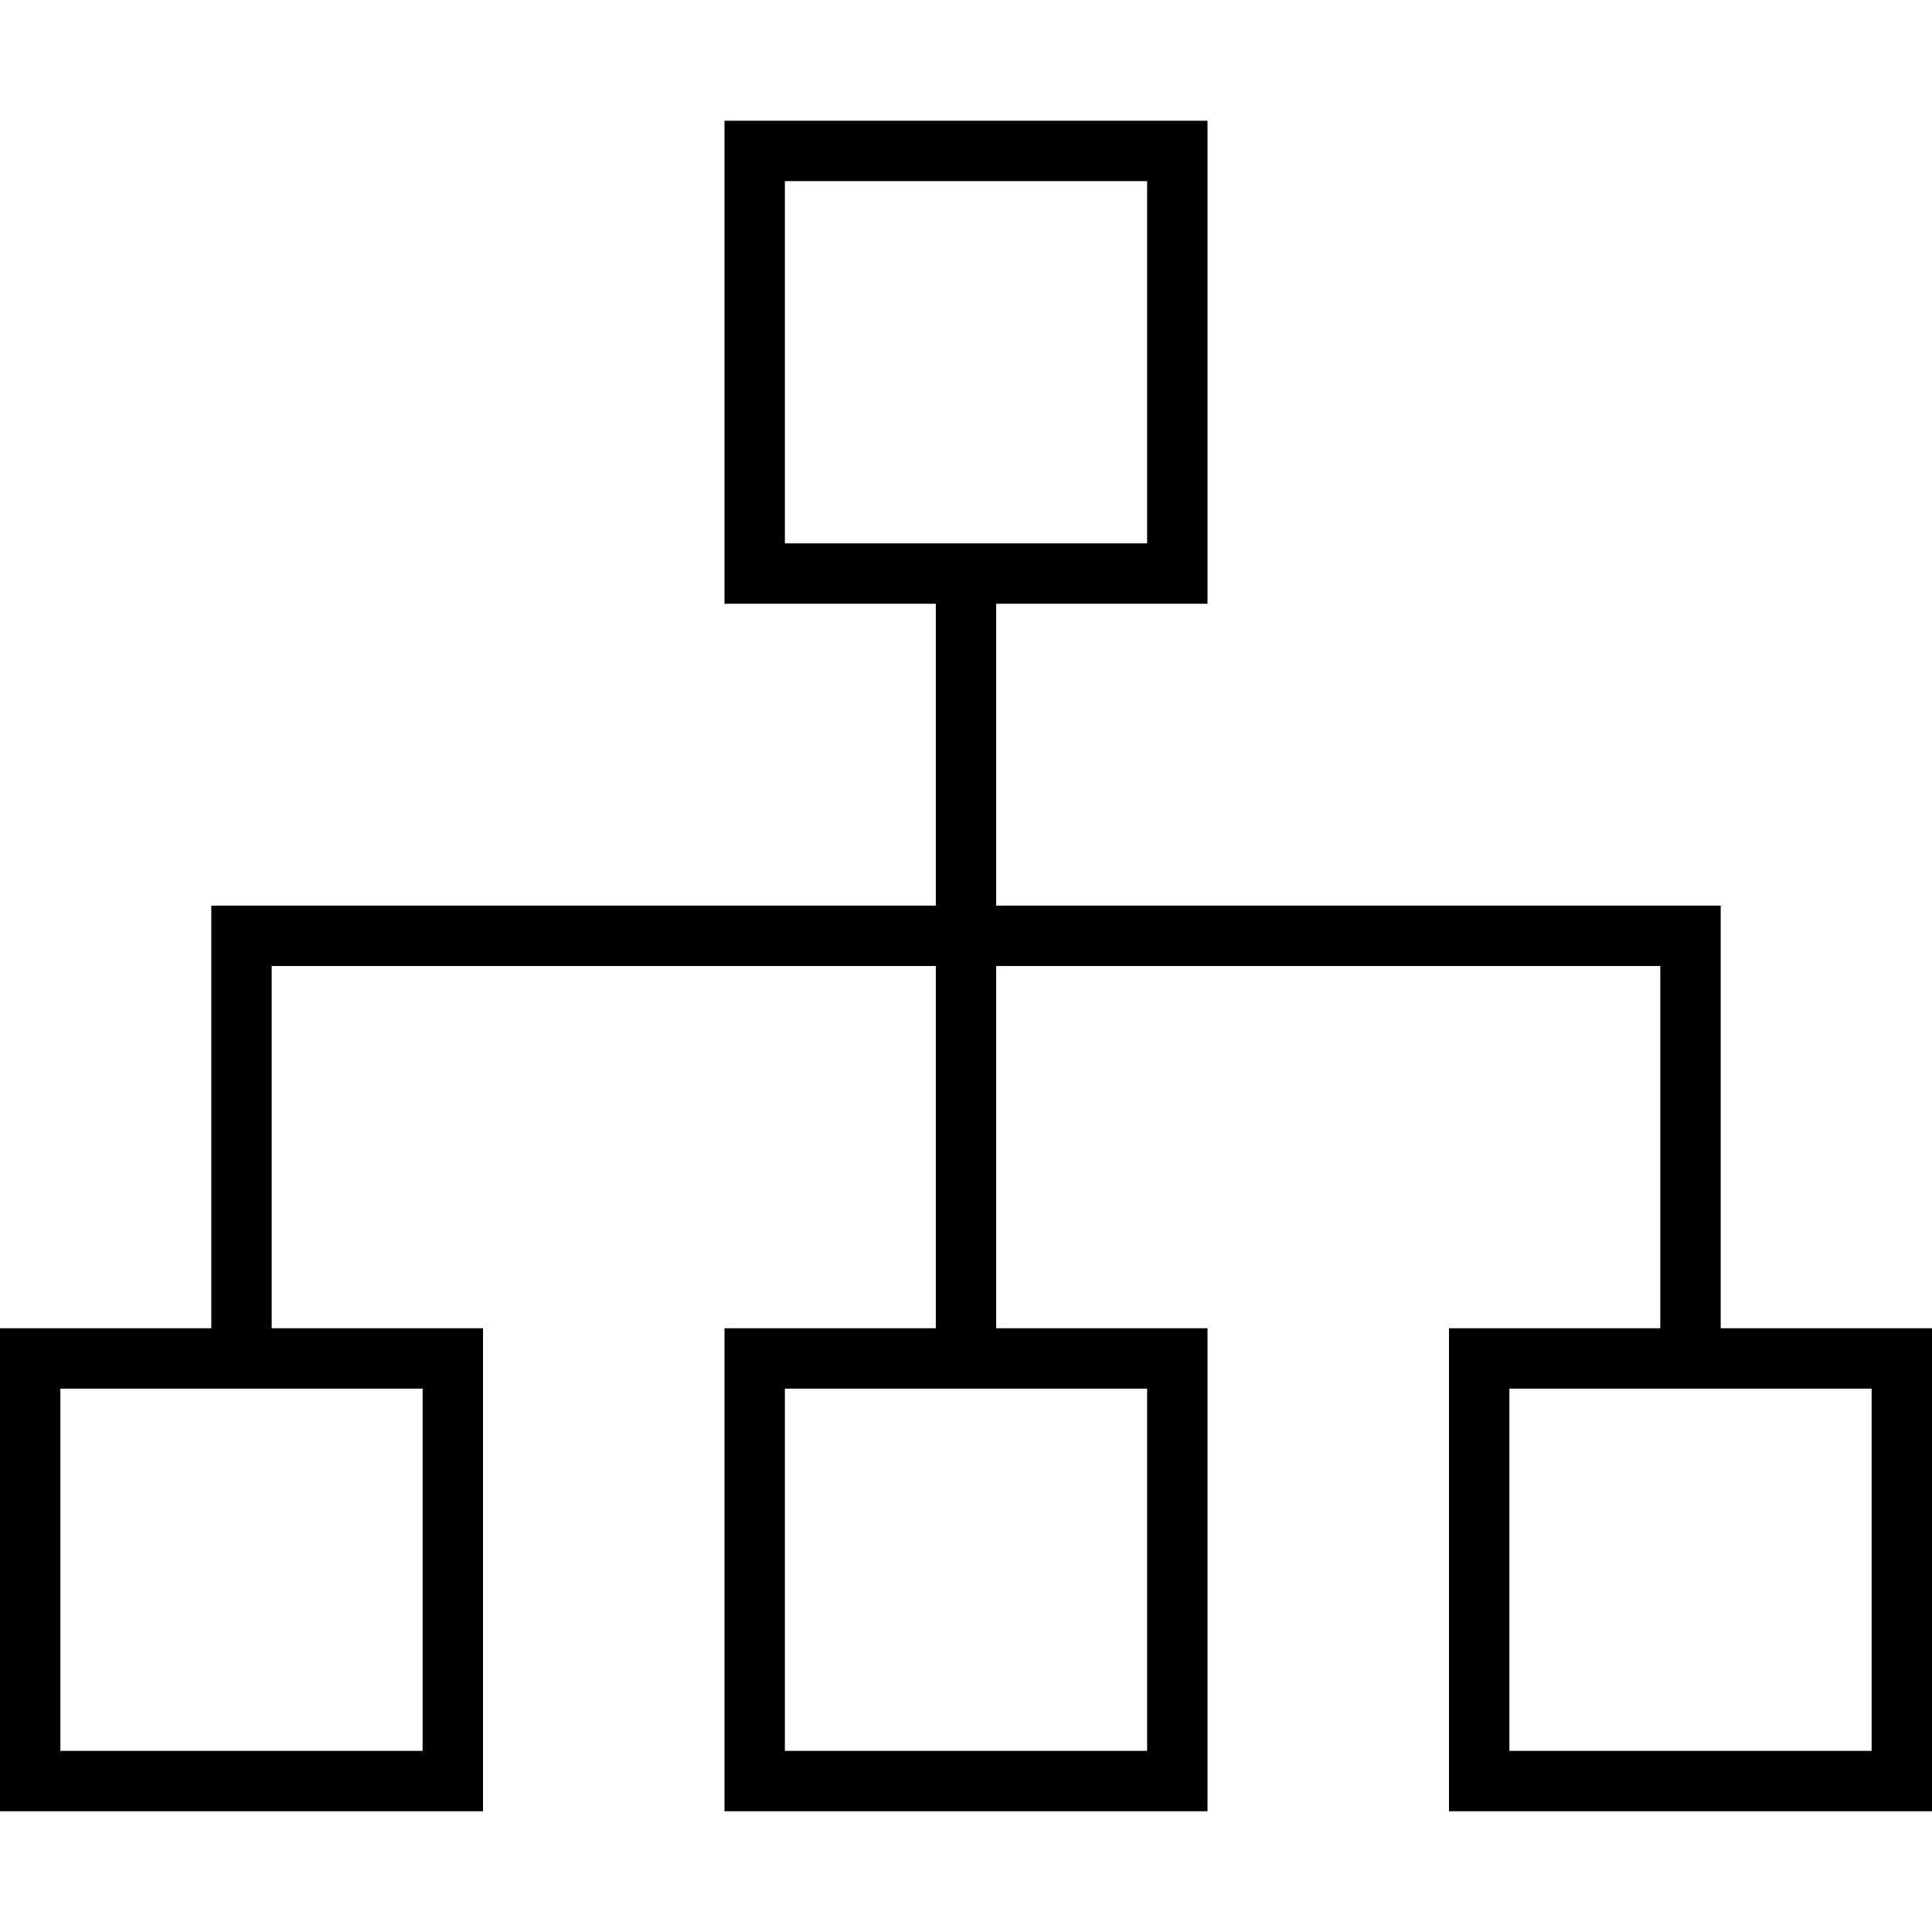
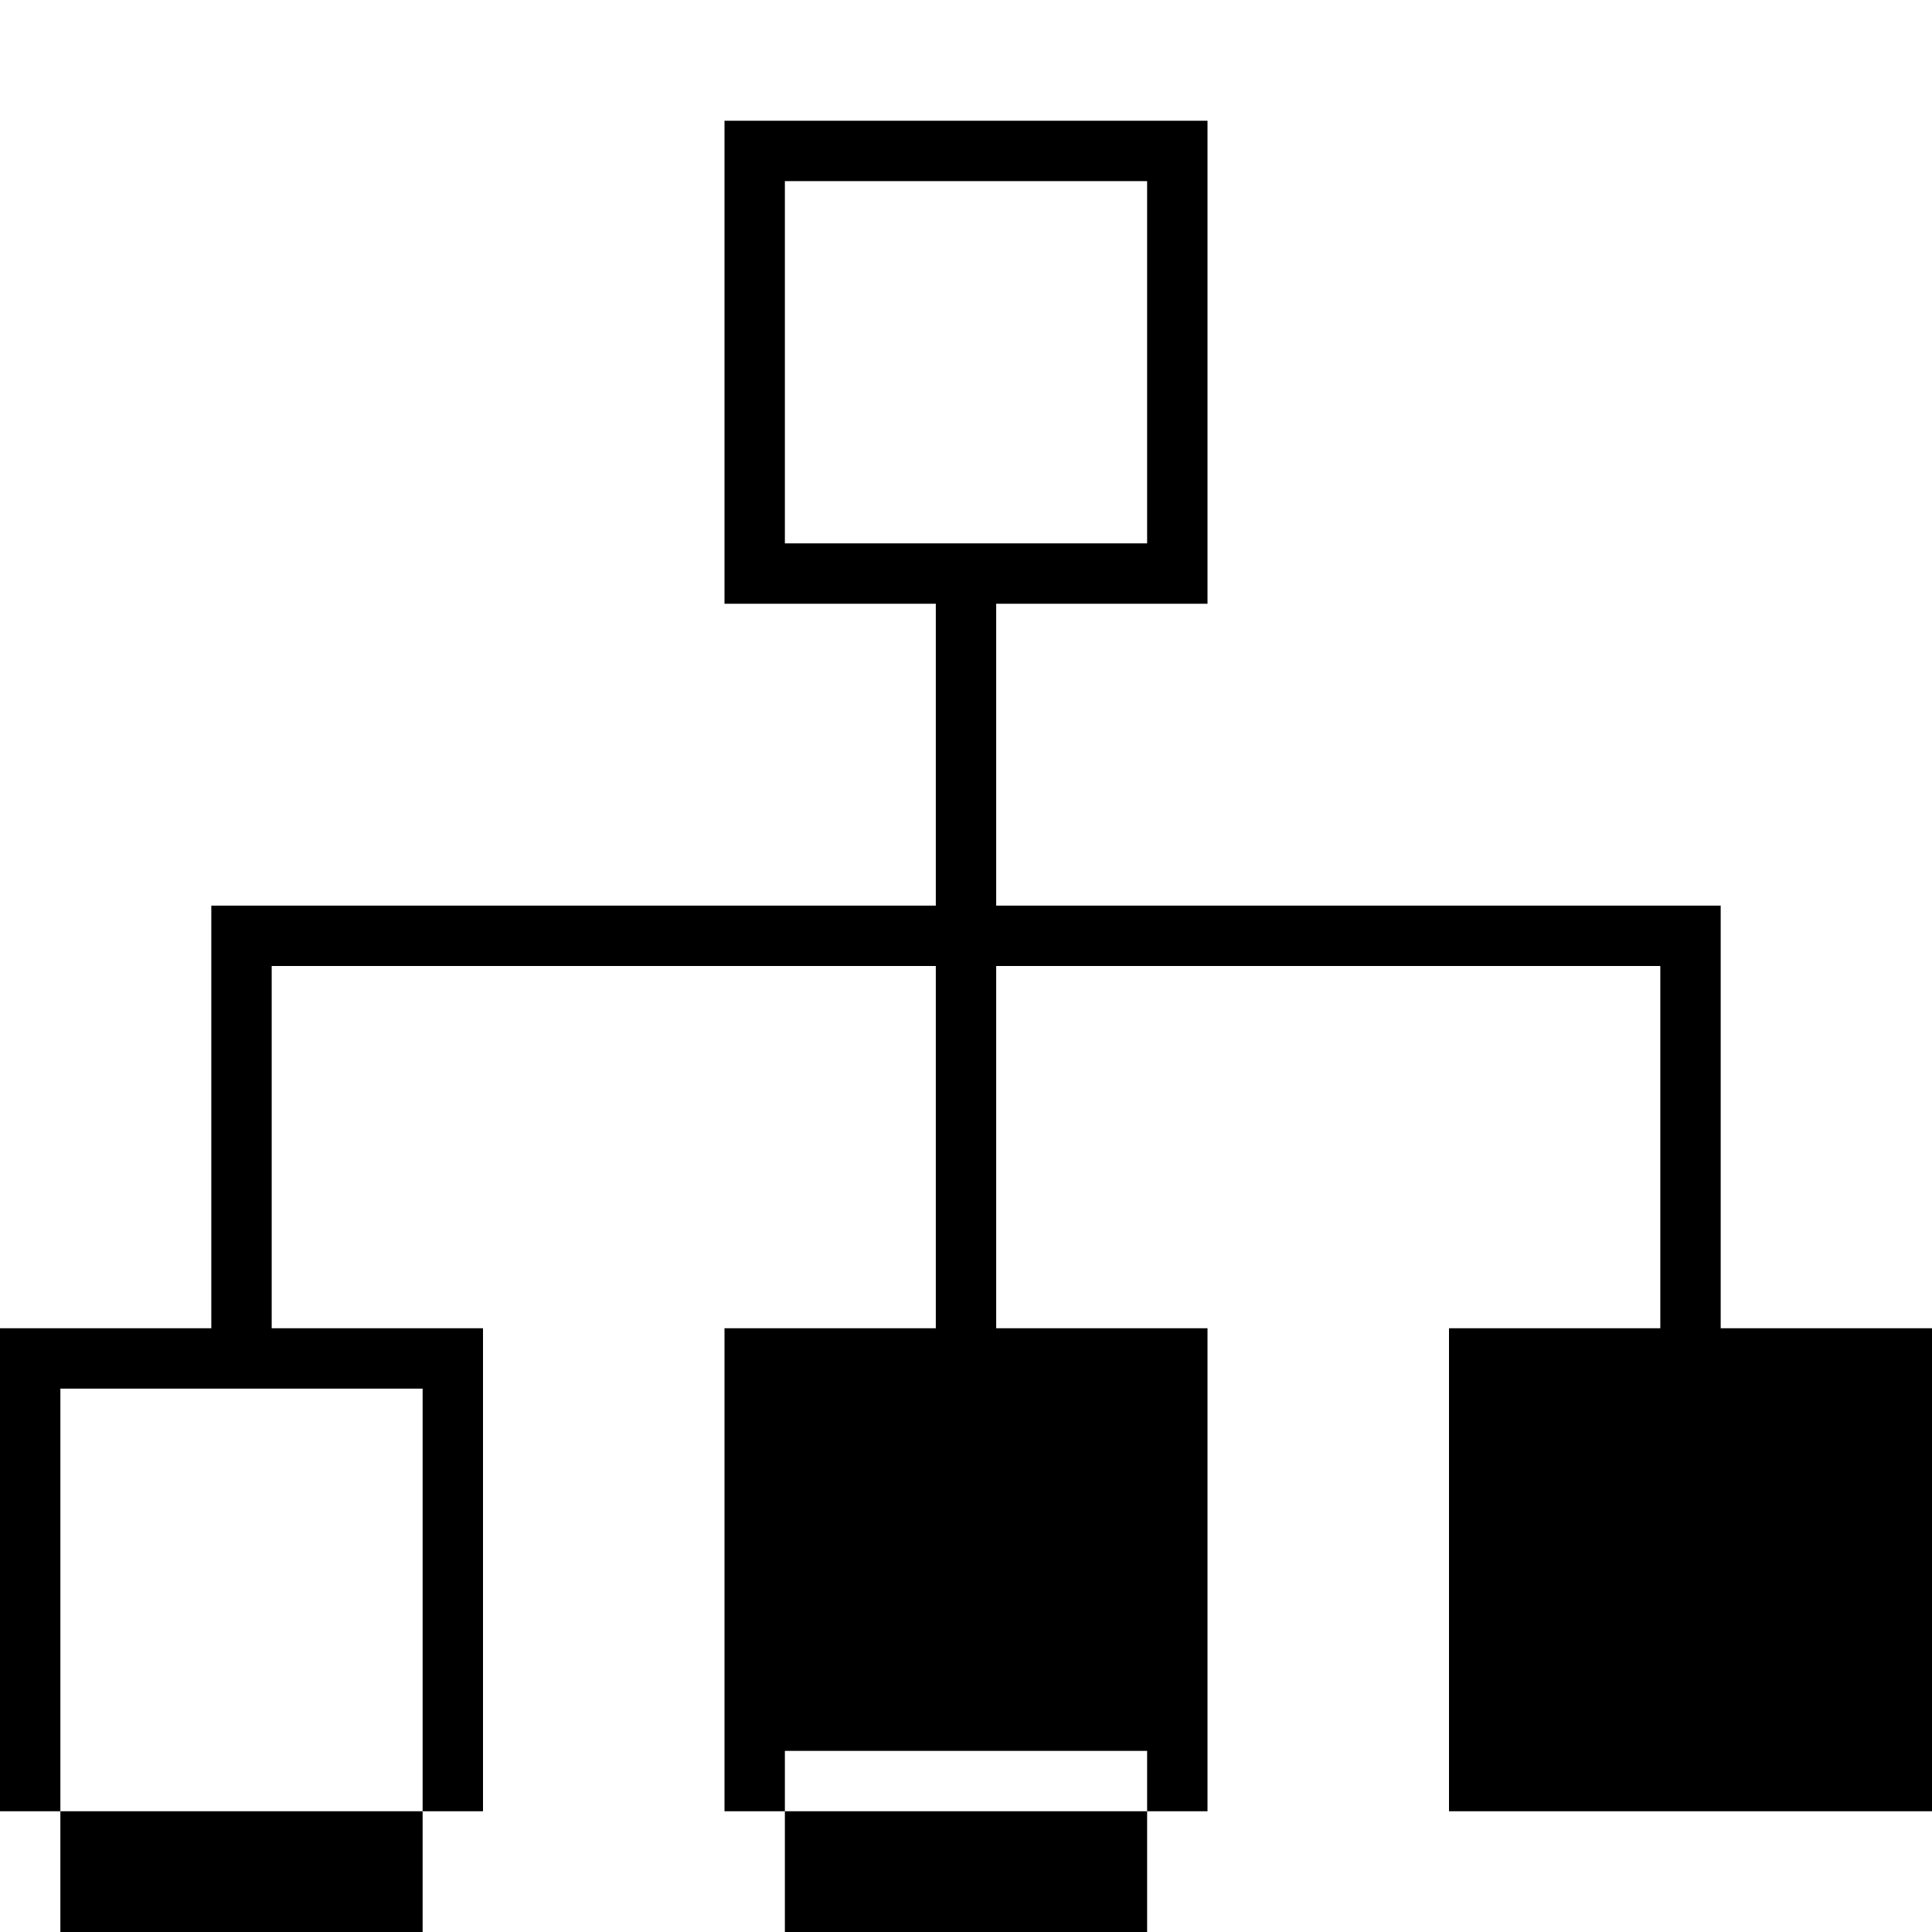
<svg xmlns="http://www.w3.org/2000/svg" viewBox="0 0 512 512">
-   <path fill="currentColor" d="M304 48l0 96-96 0 0-96 96 0zM208 32l-16 0 0 128 56 0 0 80-192 0 0 112-56 0 0 128 128 0 0-128-56 0 0-96 176 0 0 96-56 0 0 128 128 0 0-128-56 0 0-96 176 0 0 96-56 0 0 128 128 0 0-128-56 0 0-112-192 0 0-80 56 0 0-128-112 0zM16 464l0-96 96 0 0 96-96 0zm192-96l96 0 0 96-96 0 0-96zm192 96l0-96 96 0 0 96-96 0z" />
+   <path fill="currentColor" d="M304 48l0 96-96 0 0-96 96 0zM208 32l-16 0 0 128 56 0 0 80-192 0 0 112-56 0 0 128 128 0 0-128-56 0 0-96 176 0 0 96-56 0 0 128 128 0 0-128-56 0 0-96 176 0 0 96-56 0 0 128 128 0 0-128-56 0 0-112-192 0 0-80 56 0 0-128-112 0zM16 464l0-96 96 0 0 96-96 0zl96 0 0 96-96 0 0-96zm192 96l0-96 96 0 0 96-96 0z" />
</svg>